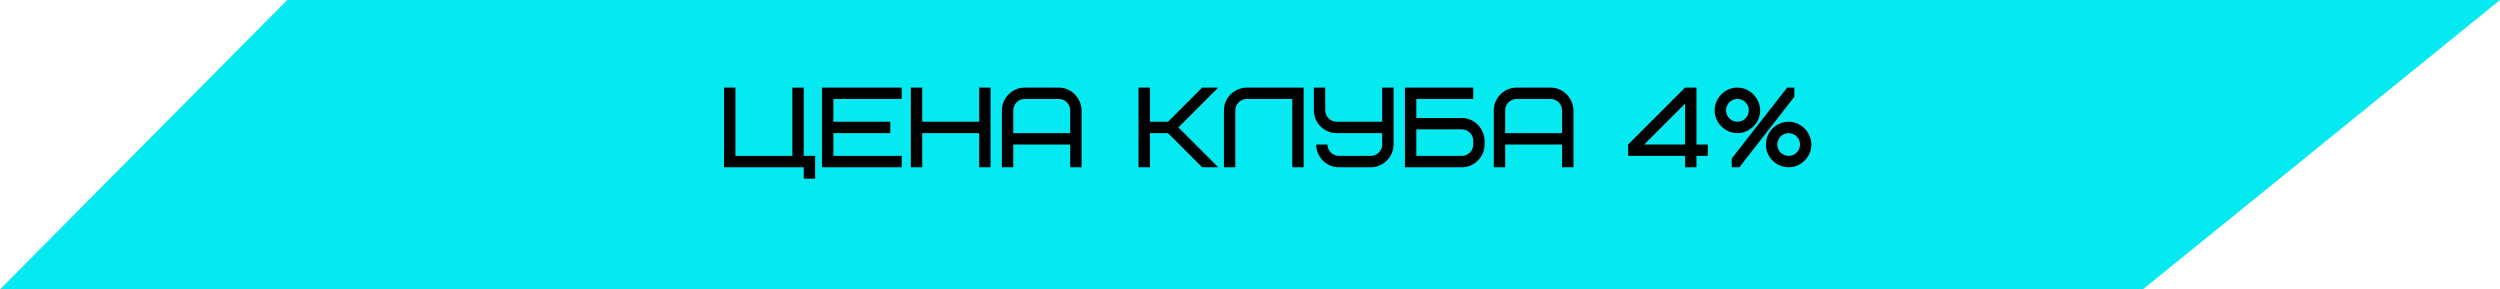
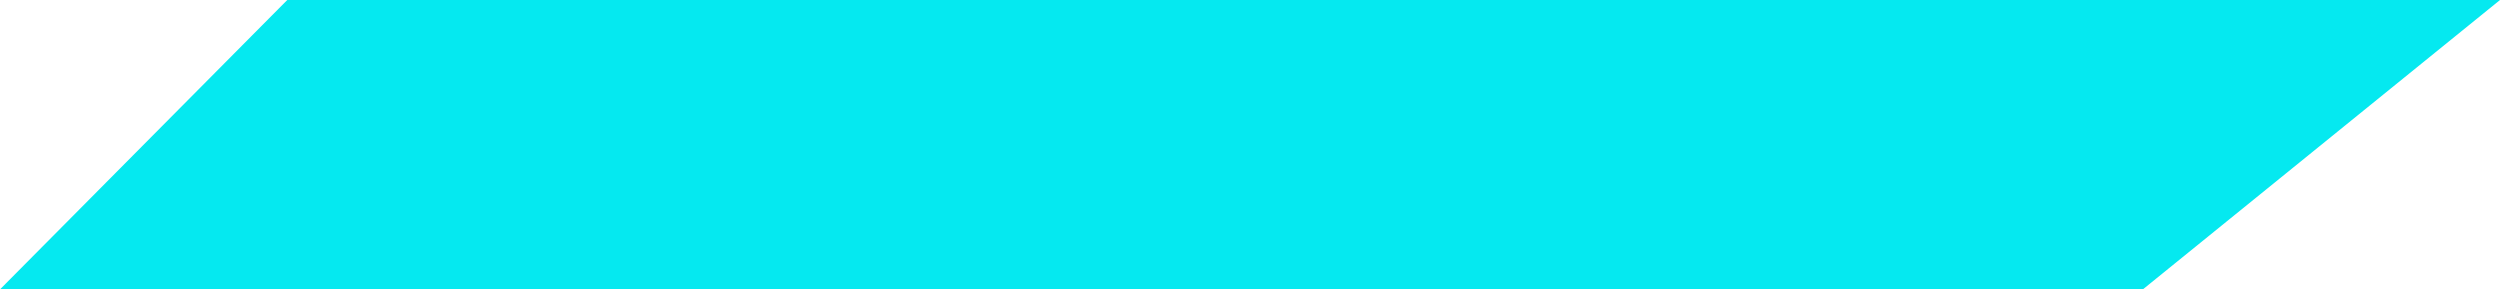
<svg xmlns="http://www.w3.org/2000/svg" width="527" height="61" viewBox="0 0 527 61" fill="none">
  <path d="M0 61H451.714L527 0H60.556L0 61Z" fill="#05E9F0" />
-   <path d="M169.43 18.462V32.862H171.83V37.662H169.43V35.262H152.63V18.462H155.03V32.862H167.03V18.462H169.43ZM175.678 20.862V25.662H187.678V28.062H175.678V32.862H190.078V35.262H173.278V18.462H190.078V20.862H175.678ZM194.405 18.462V25.662H206.405V18.462H208.805V35.262H206.405V28.062H194.405V35.262H192.005V18.462H194.405ZM223.2 20.862H216C214.68 20.862 213.6 21.942 213.6 23.262V28.062H225.6V23.262C225.6 21.942 224.52 20.862 223.2 20.862ZM228 23.262V35.262H225.6V30.462H213.6V35.262H211.2V23.262C211.2 20.718 213.312 18.462 216 18.462H223.2C225.768 18.462 227.928 20.598 228 23.262ZM256.805 18.462L248.405 26.862L256.805 35.262H253.421L246.221 28.062H242.405V35.262H240.005V18.462H242.405V25.662H246.221L253.421 18.462H256.805ZM262.805 18.462H274.805V35.262H272.405V20.862H262.805C261.485 20.862 260.405 21.942 260.405 23.262V35.262H258.005V23.262C258.005 20.67 260.117 18.534 262.805 18.462ZM282.24 32.862H288.96C290.28 32.862 291.36 31.782 291.36 30.462V28.062H281.76C279.192 28.062 276.96 25.974 276.96 23.262V18.462H279.36V23.262C279.36 24.582 280.44 25.662 281.76 25.662H291.36V18.462H293.76V30.462C293.76 33.006 291.648 35.262 288.96 35.262H282.24C279.624 35.262 277.512 33.174 277.44 30.462H279.84C279.84 31.782 280.92 32.862 282.24 32.862ZM310.561 30.462V29.67C310.561 28.35 309.481 27.27 308.161 27.27H298.561V32.862H308.161C309.481 32.862 310.561 31.782 310.561 30.462ZM312.961 29.67V30.462C312.961 33.006 310.849 35.262 308.161 35.262H296.161V18.462H310.561V20.862H298.561V24.87H308.161C310.729 24.87 312.889 27.006 312.961 29.67ZM326.888 20.862H319.688C318.368 20.862 317.288 21.942 317.288 23.262V28.062H329.288V23.262C329.288 21.942 328.208 20.862 326.888 20.862ZM331.688 23.262V35.262H329.288V30.462H317.288V35.262H314.888V23.262C314.888 20.718 317 18.462 319.688 18.462H326.888C329.456 18.462 331.616 20.598 331.688 23.262ZM343.212 32.862V30.462L355.212 18.462H357.612V30.462H360.012V32.862H357.612V35.262H355.212V32.862H343.212ZM355.212 30.462V21.846L346.596 30.462H355.212ZM378.247 18.462V20.406L366.655 35.262H365.047V33.414L376.735 18.462H378.247ZM366.247 25.662C367.567 25.662 368.647 24.582 368.647 23.262C368.647 21.942 367.567 20.862 366.247 20.862C364.927 20.862 363.847 21.942 363.847 23.262C363.847 24.582 364.927 25.662 366.247 25.662ZM371.047 23.262C371.047 25.806 368.935 28.062 366.247 28.062C363.679 28.062 361.447 25.974 361.447 23.262C361.447 20.718 363.559 18.462 366.247 18.462C368.815 18.462 370.975 20.598 371.047 23.262ZM377.047 32.862C378.367 32.862 379.447 31.782 379.447 30.462C379.447 29.142 378.367 28.062 377.047 28.062C375.727 28.062 374.647 29.142 374.647 30.462C374.647 31.782 375.727 32.862 377.047 32.862ZM381.847 30.462C381.847 33.006 379.735 35.262 377.047 35.262C374.479 35.262 372.247 33.174 372.247 30.462C372.247 27.918 374.359 25.662 377.047 25.662C379.615 25.662 381.775 27.798 381.847 30.462Z" fill="black" />
</svg>